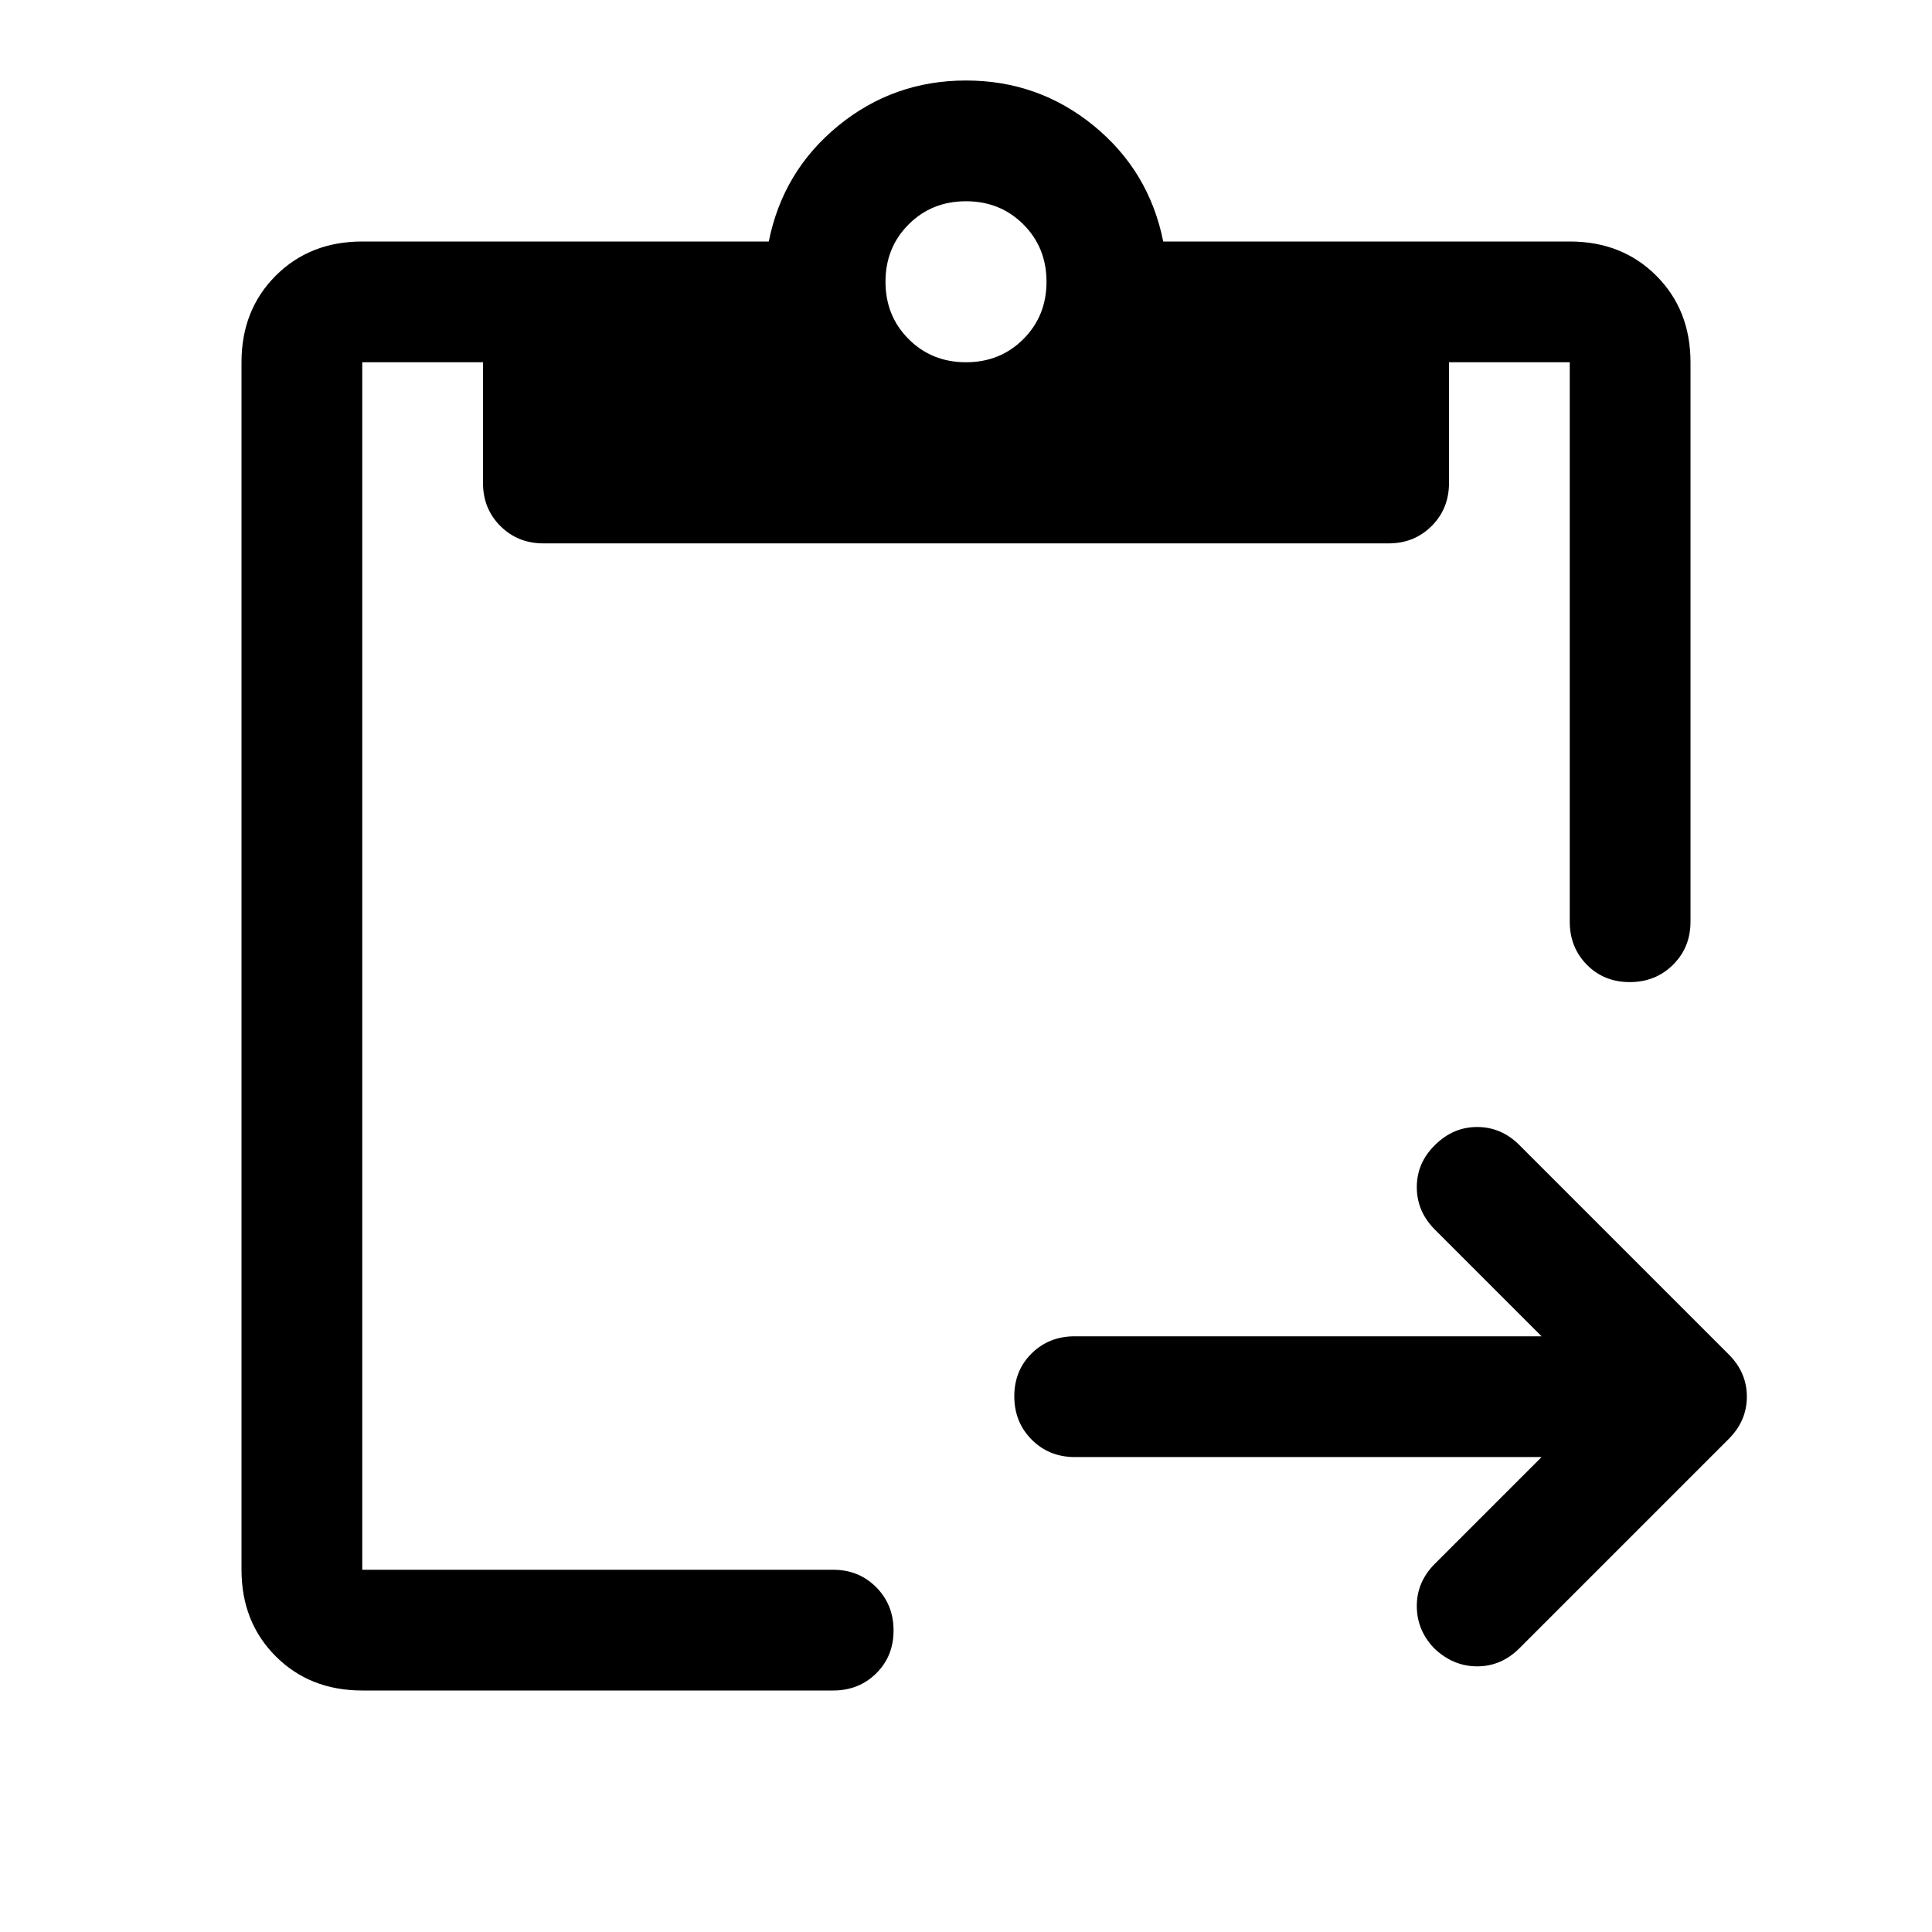
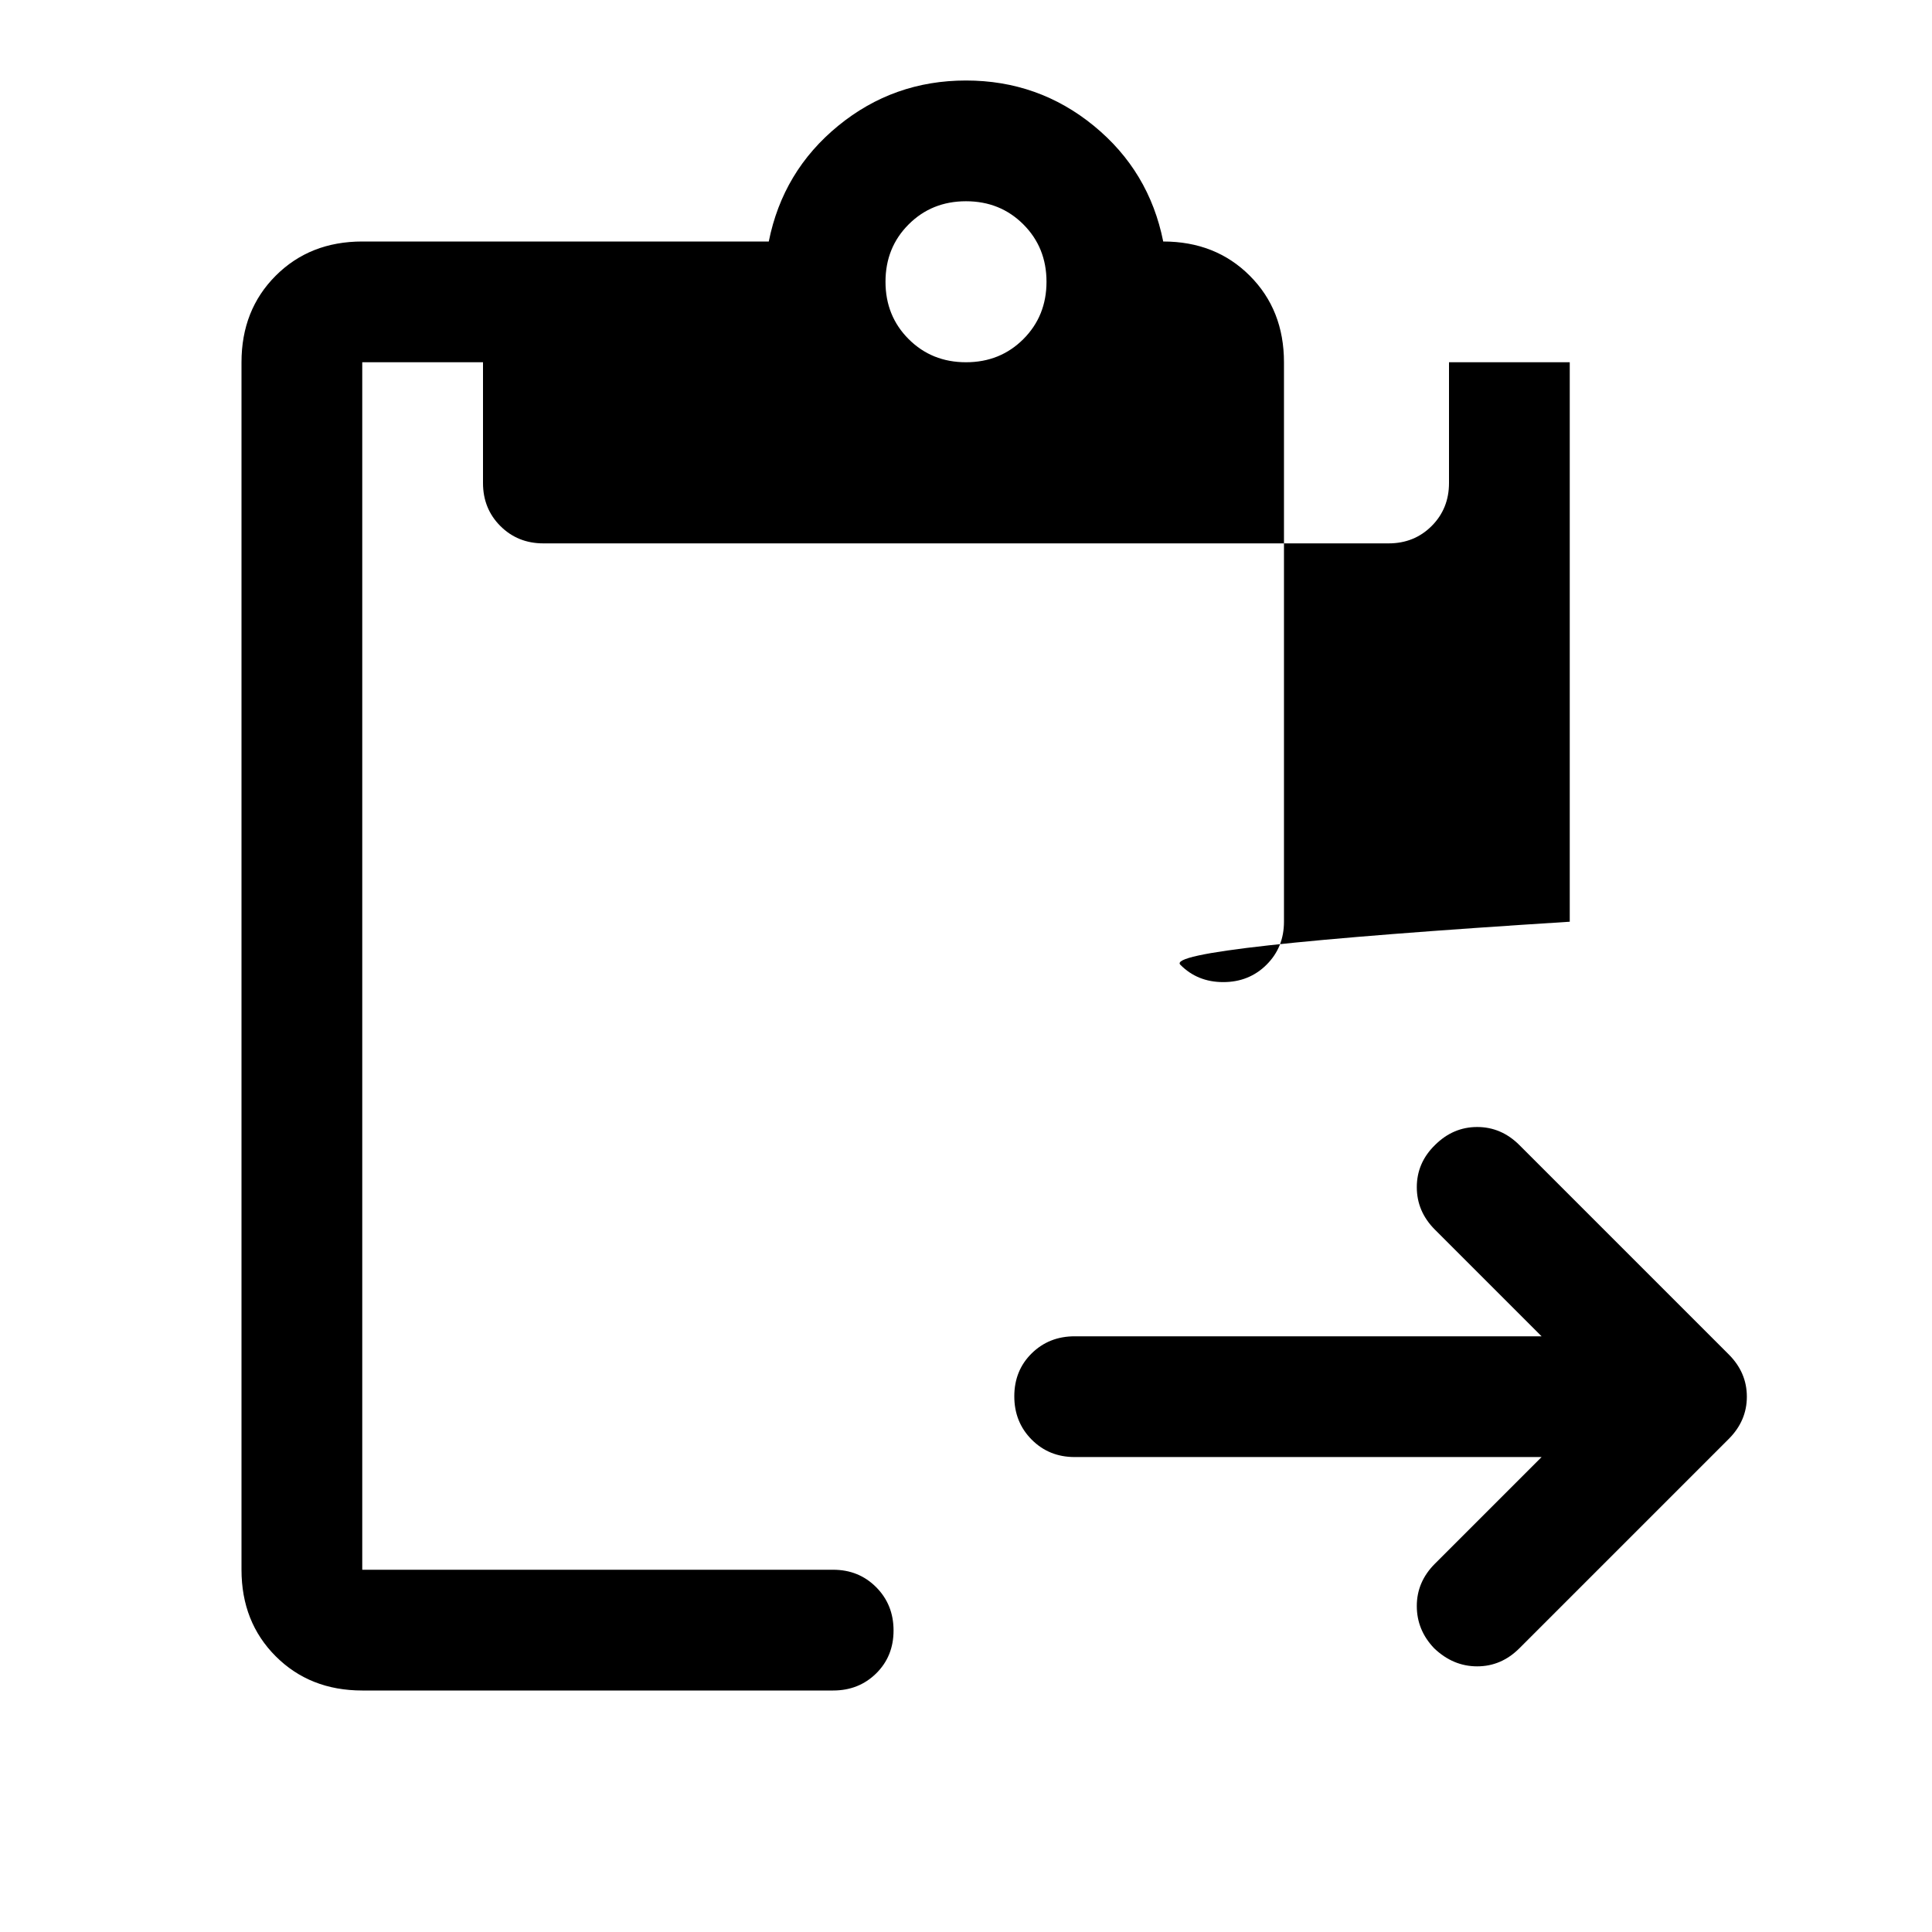
<svg xmlns="http://www.w3.org/2000/svg" width="48" height="48" viewBox="0 -960 960 960">
-   <path d="M766-236H534q-12.75 0-21.375-8.675-8.625-8.676-8.625-21.5 0-12.825 8.625-21.325T534-296h232l-53-53q-9-9-9-21.1 0-12.1 9-20.9 9-9 21-9t21 9l104 104q9 9 9 21t-9 21L755-141q-9 9-21 9t-21.391-9Q704-150 704-162t9-21l53-53ZM180-120q-26 0-43-17t-17-43v-600q0-26 17-43t43-17h202q7-35 34.5-57.5T480-920q36 0 63.5 22.5T578-840h202q26 0 43 17t17 43v278q0 12.75-8.675 21.375-8.676 8.625-21.5 8.625-12.825 0-21.325-8.625T780-502v-278h-60v60q0 12.75-8.625 21.375T690-690H270q-12.75 0-21.375-8.625T240-720v-60h-60v600h234q12.75 0 21.375 8.675 8.625 8.676 8.625 21.5 0 12.825-8.625 21.325T414-120H180Zm300-660q17 0 28.5-11.5T520-820q0-17-11.5-28.5T480-860q-17 0-28.5 11.5T440-820q0 17 11.5 28.5T480-780Z" />
+   <path d="M766-236H534q-12.75 0-21.375-8.675-8.625-8.676-8.625-21.5 0-12.825 8.625-21.325T534-296h232l-53-53q-9-9-9-21.1 0-12.1 9-20.9 9-9 21-9t21 9l104 104q9 9 9 21t-9 21L755-141q-9 9-21 9t-21.391-9Q704-150 704-162t9-21l53-53ZM180-120q-26 0-43-17t-17-43v-600q0-26 17-43t43-17h202q7-35 34.5-57.5T480-920q36 0 63.5 22.5T578-840q26 0 43 17t17 43v278q0 12.75-8.675 21.375-8.676 8.625-21.5 8.625-12.825 0-21.325-8.625T780-502v-278h-60v60q0 12.75-8.625 21.375T690-690H270q-12.75 0-21.375-8.625T240-720v-60h-60v600h234q12.75 0 21.375 8.675 8.625 8.676 8.625 21.5 0 12.825-8.625 21.325T414-120H180Zm300-660q17 0 28.5-11.5T520-820q0-17-11.5-28.5T480-860q-17 0-28.5 11.5T440-820q0 17 11.5 28.5T480-780Z" />
</svg>